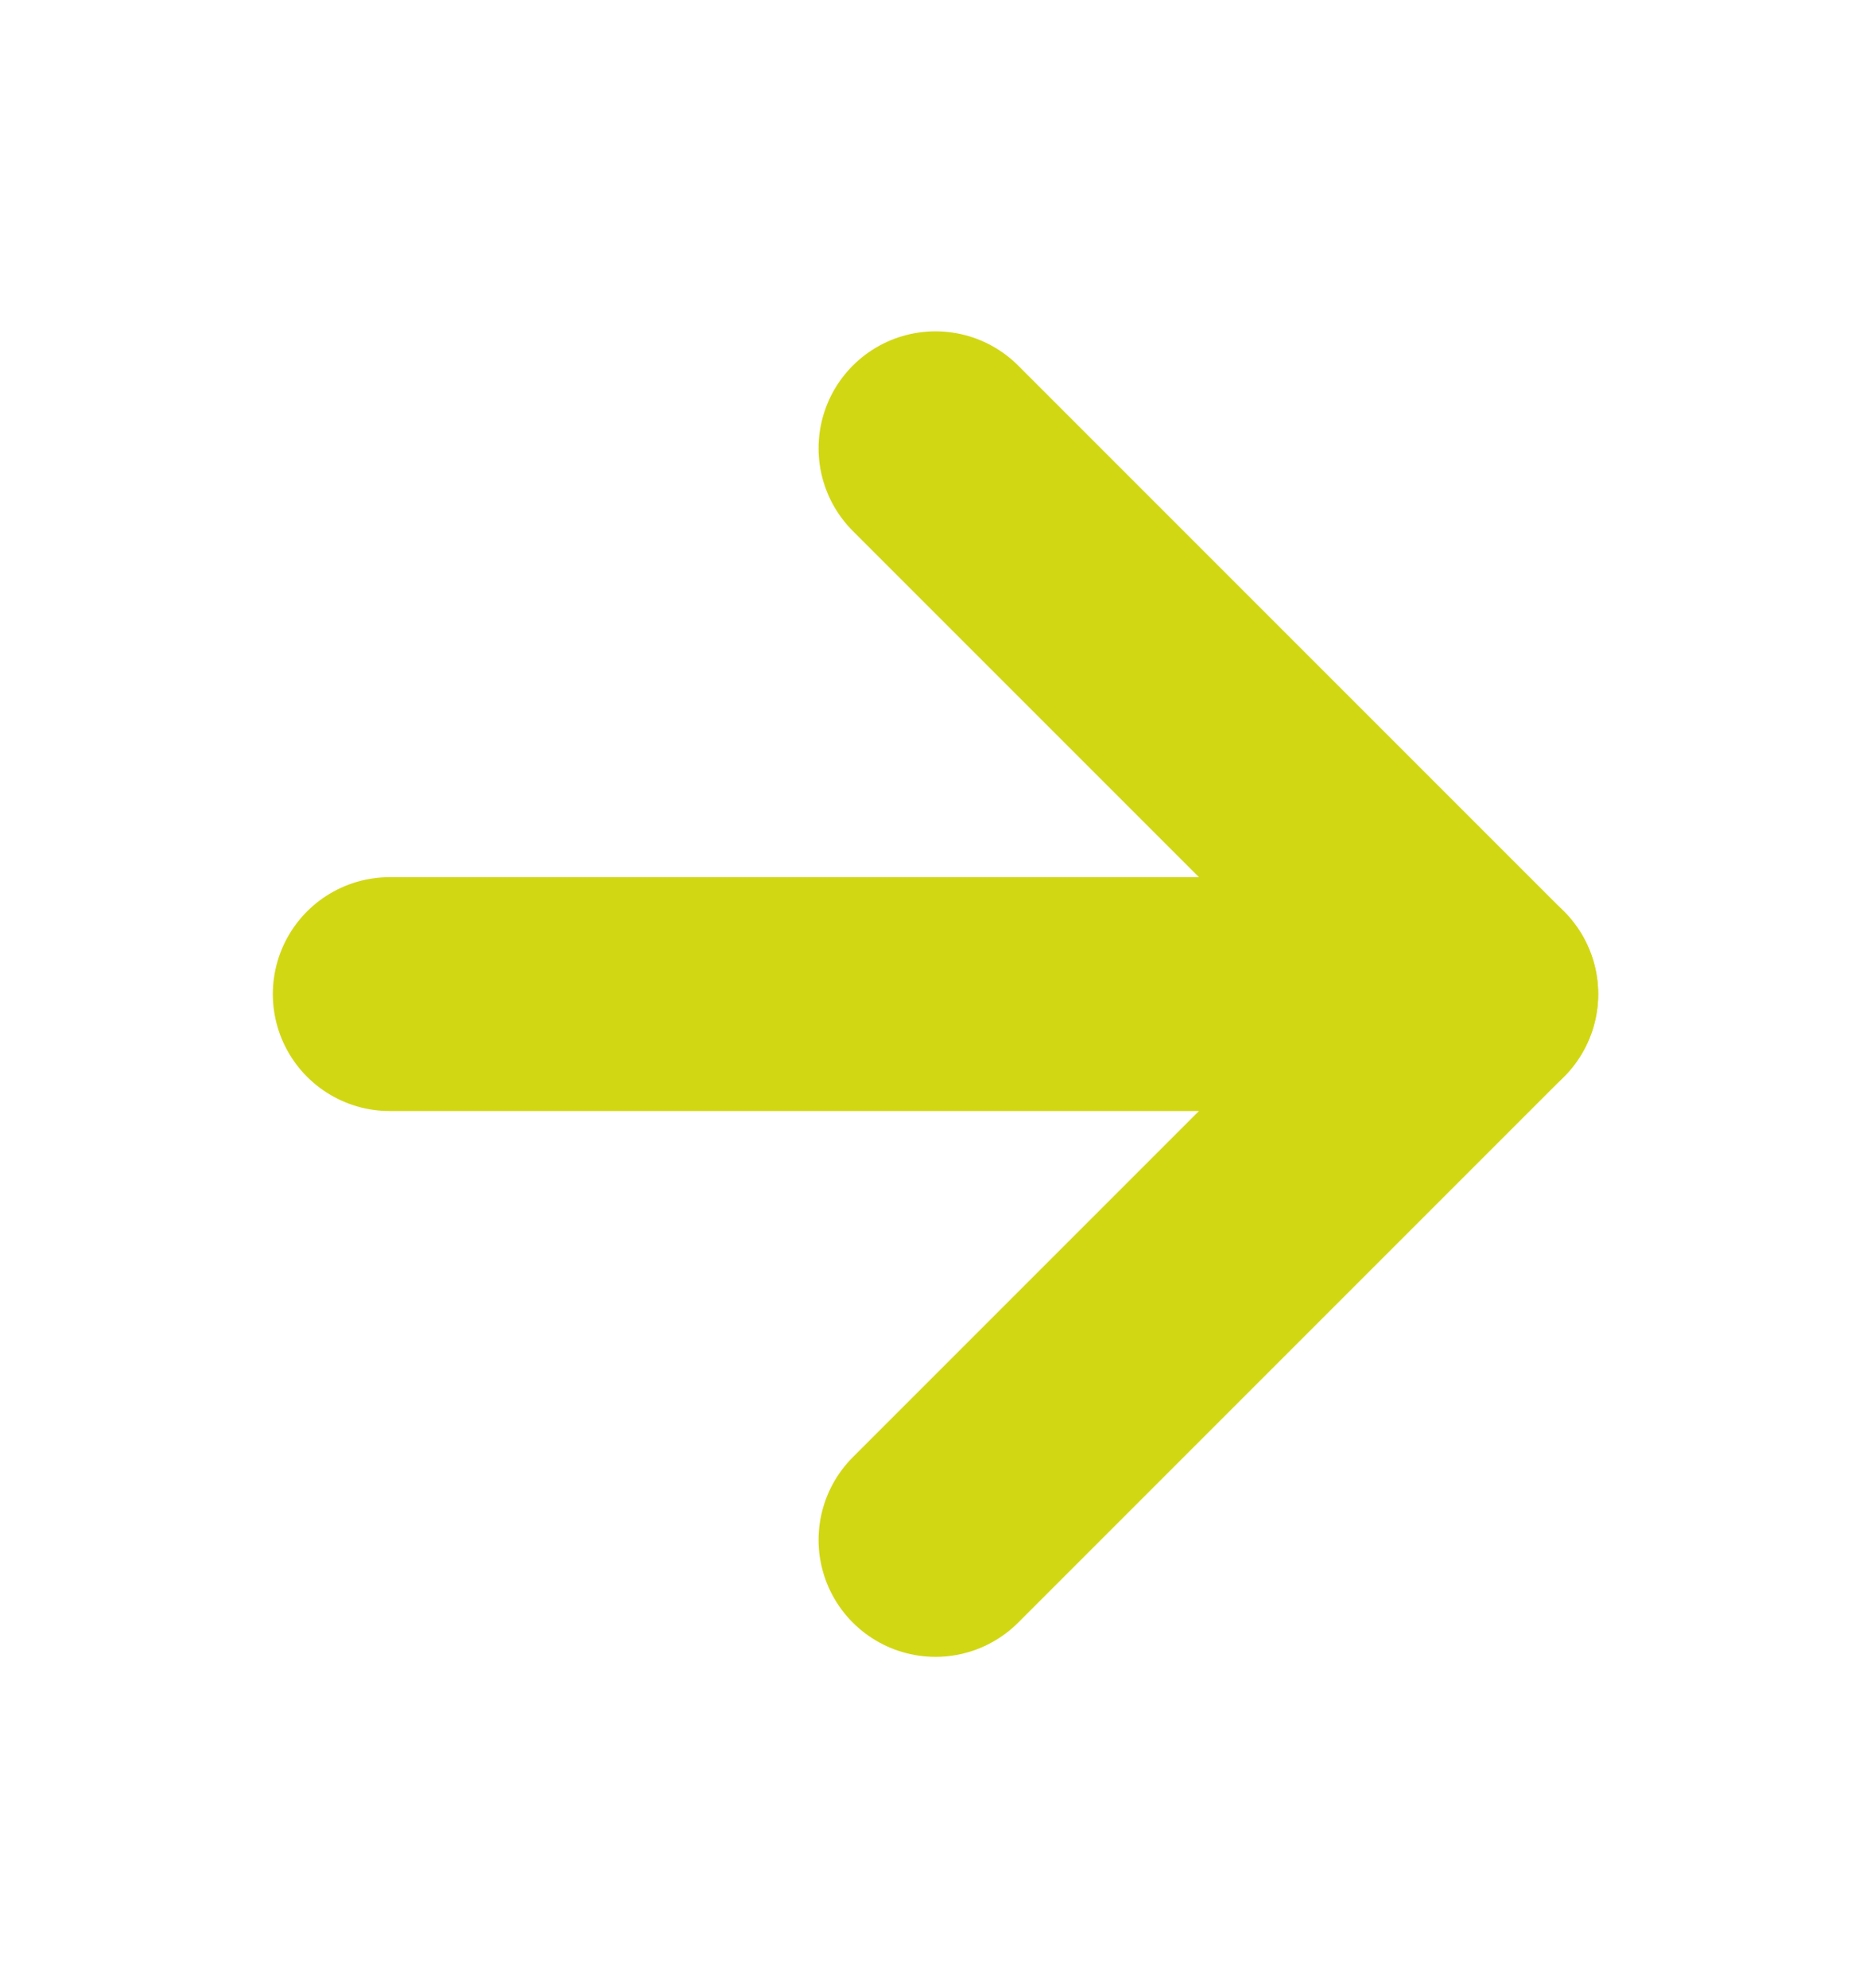
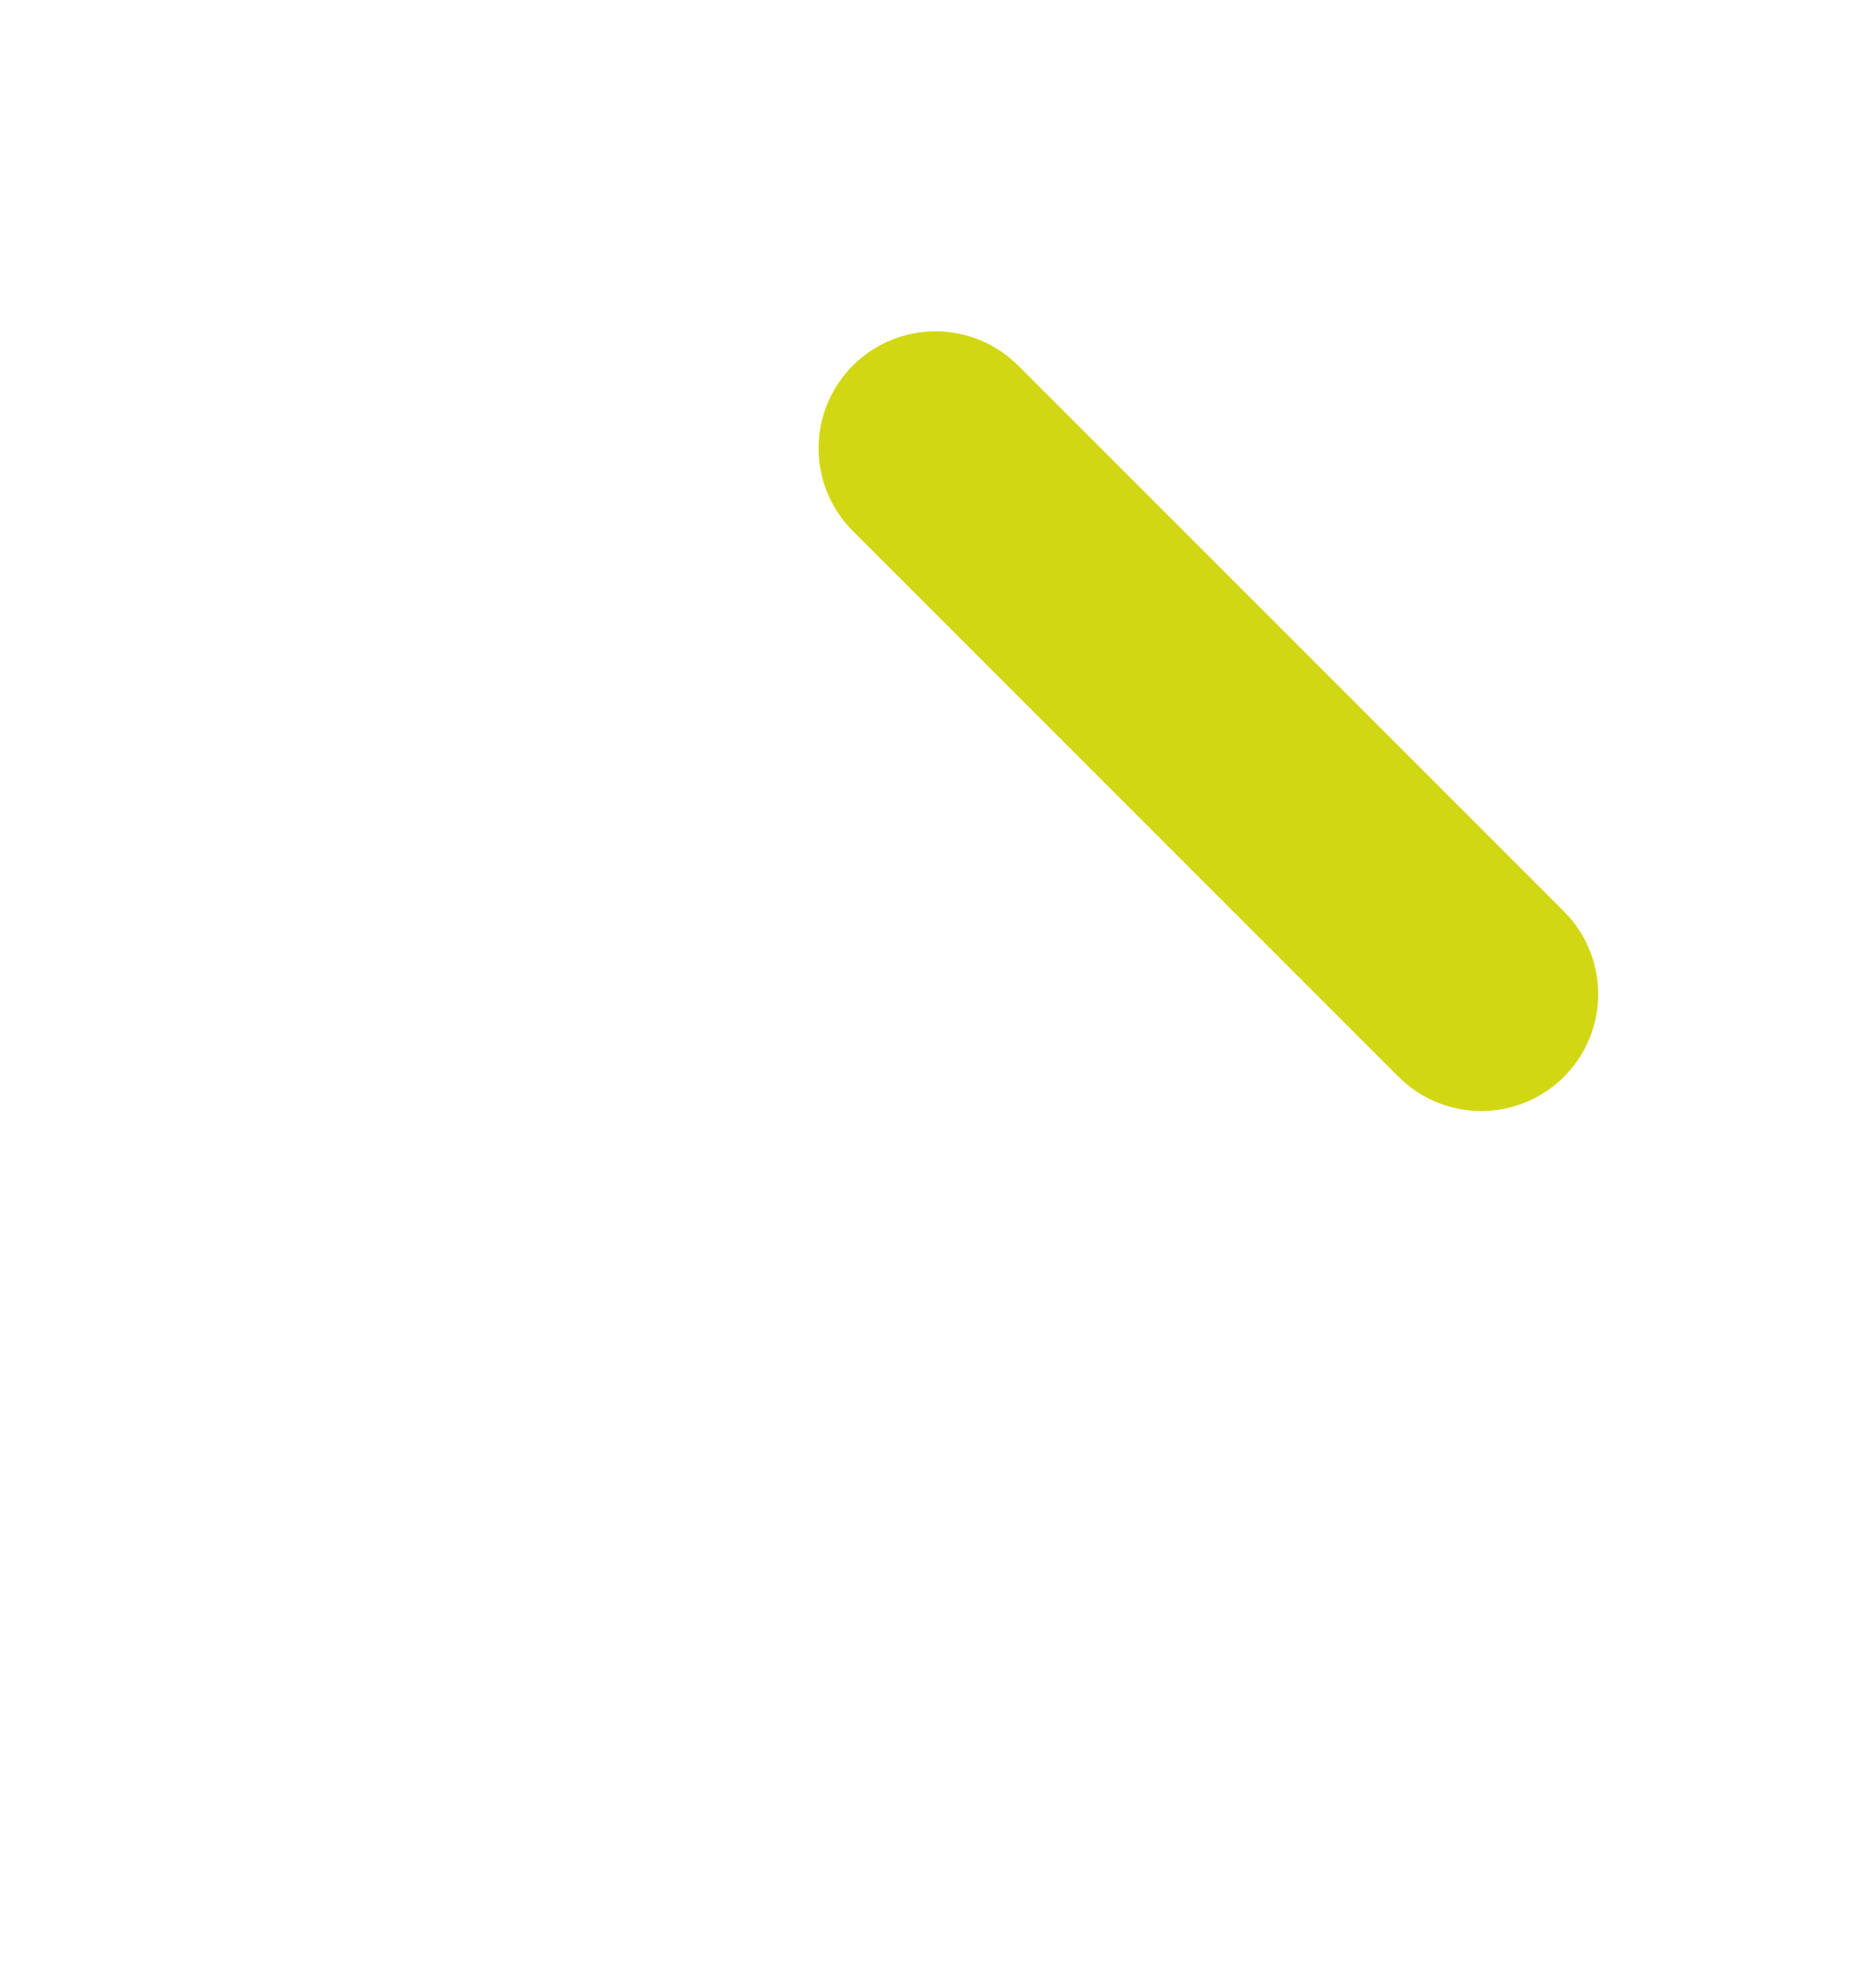
<svg xmlns="http://www.w3.org/2000/svg" width="16" height="17" viewBox="0 0 16 17" fill="none">
-   <path d="M3.333 8.5H12.667" stroke="#D2D714" stroke-width="2" stroke-linecap="round" stroke-linejoin="round" />
-   <path d="M8 3.833L12.667 8.5L8 13.167" stroke="#D2D714" stroke-width="2" stroke-linecap="round" stroke-linejoin="round" />
+   <path d="M8 3.833L12.667 8.5" stroke="#D2D714" stroke-width="2" stroke-linecap="round" stroke-linejoin="round" />
</svg>